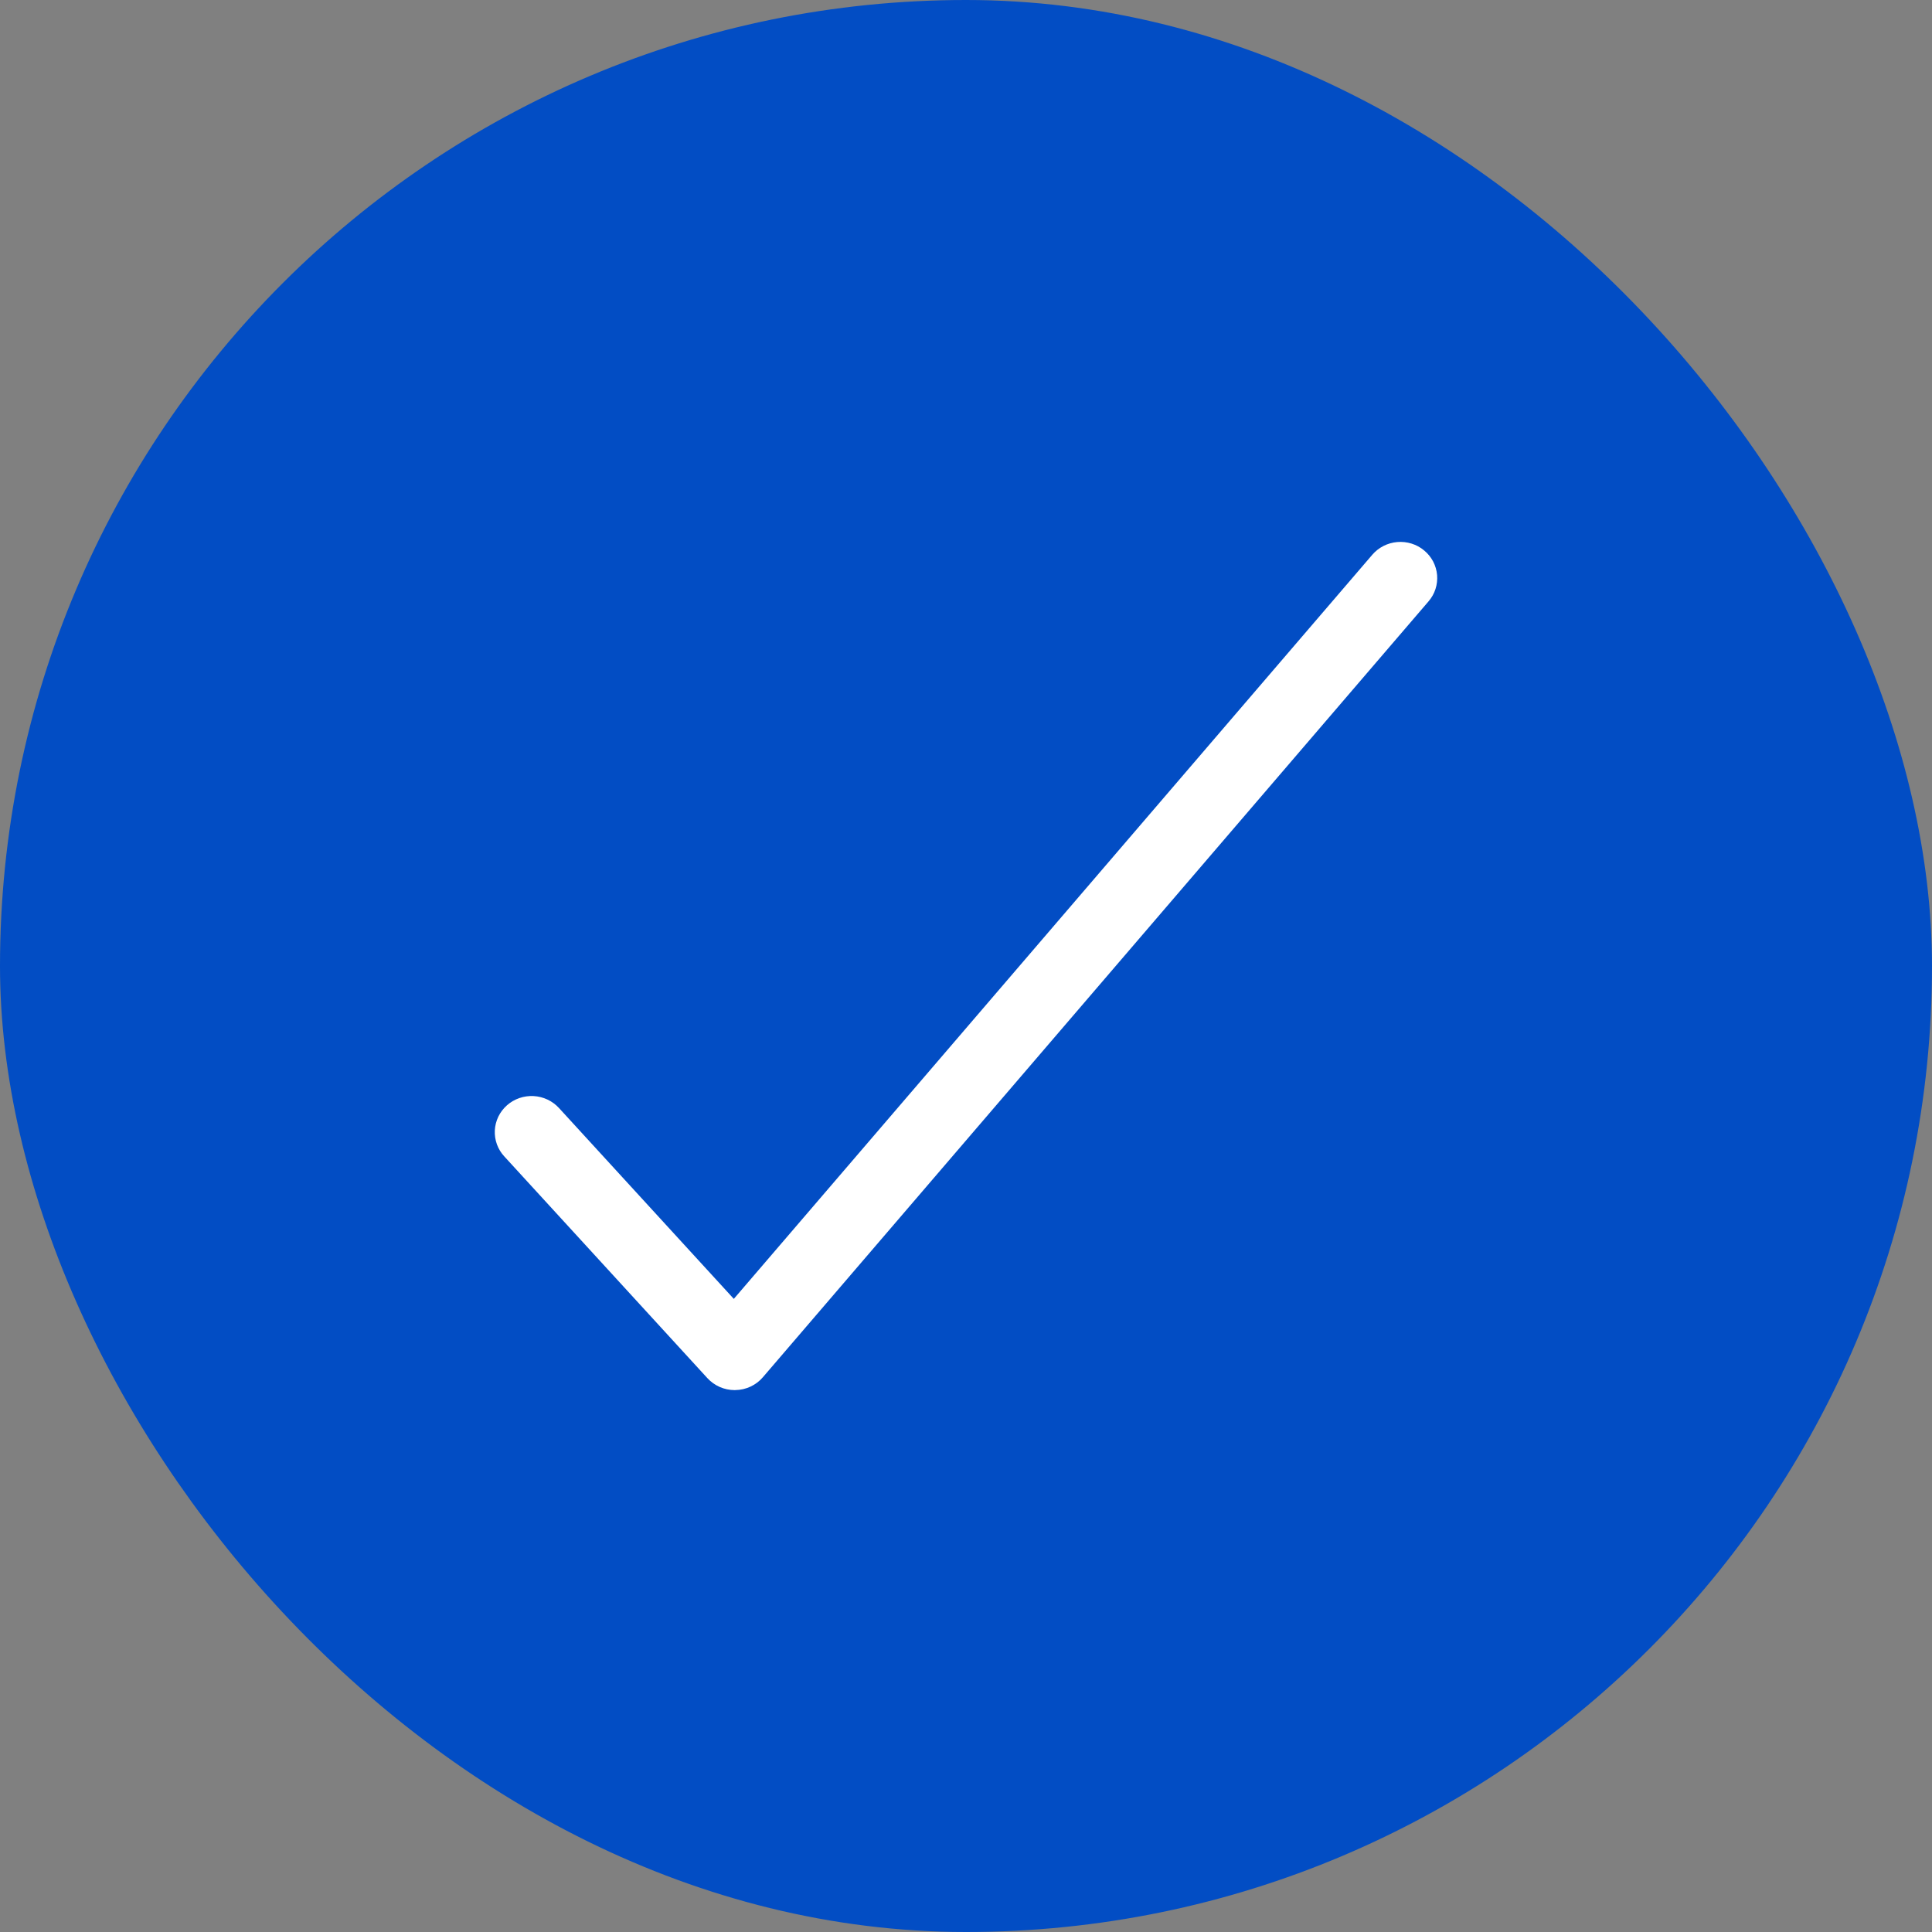
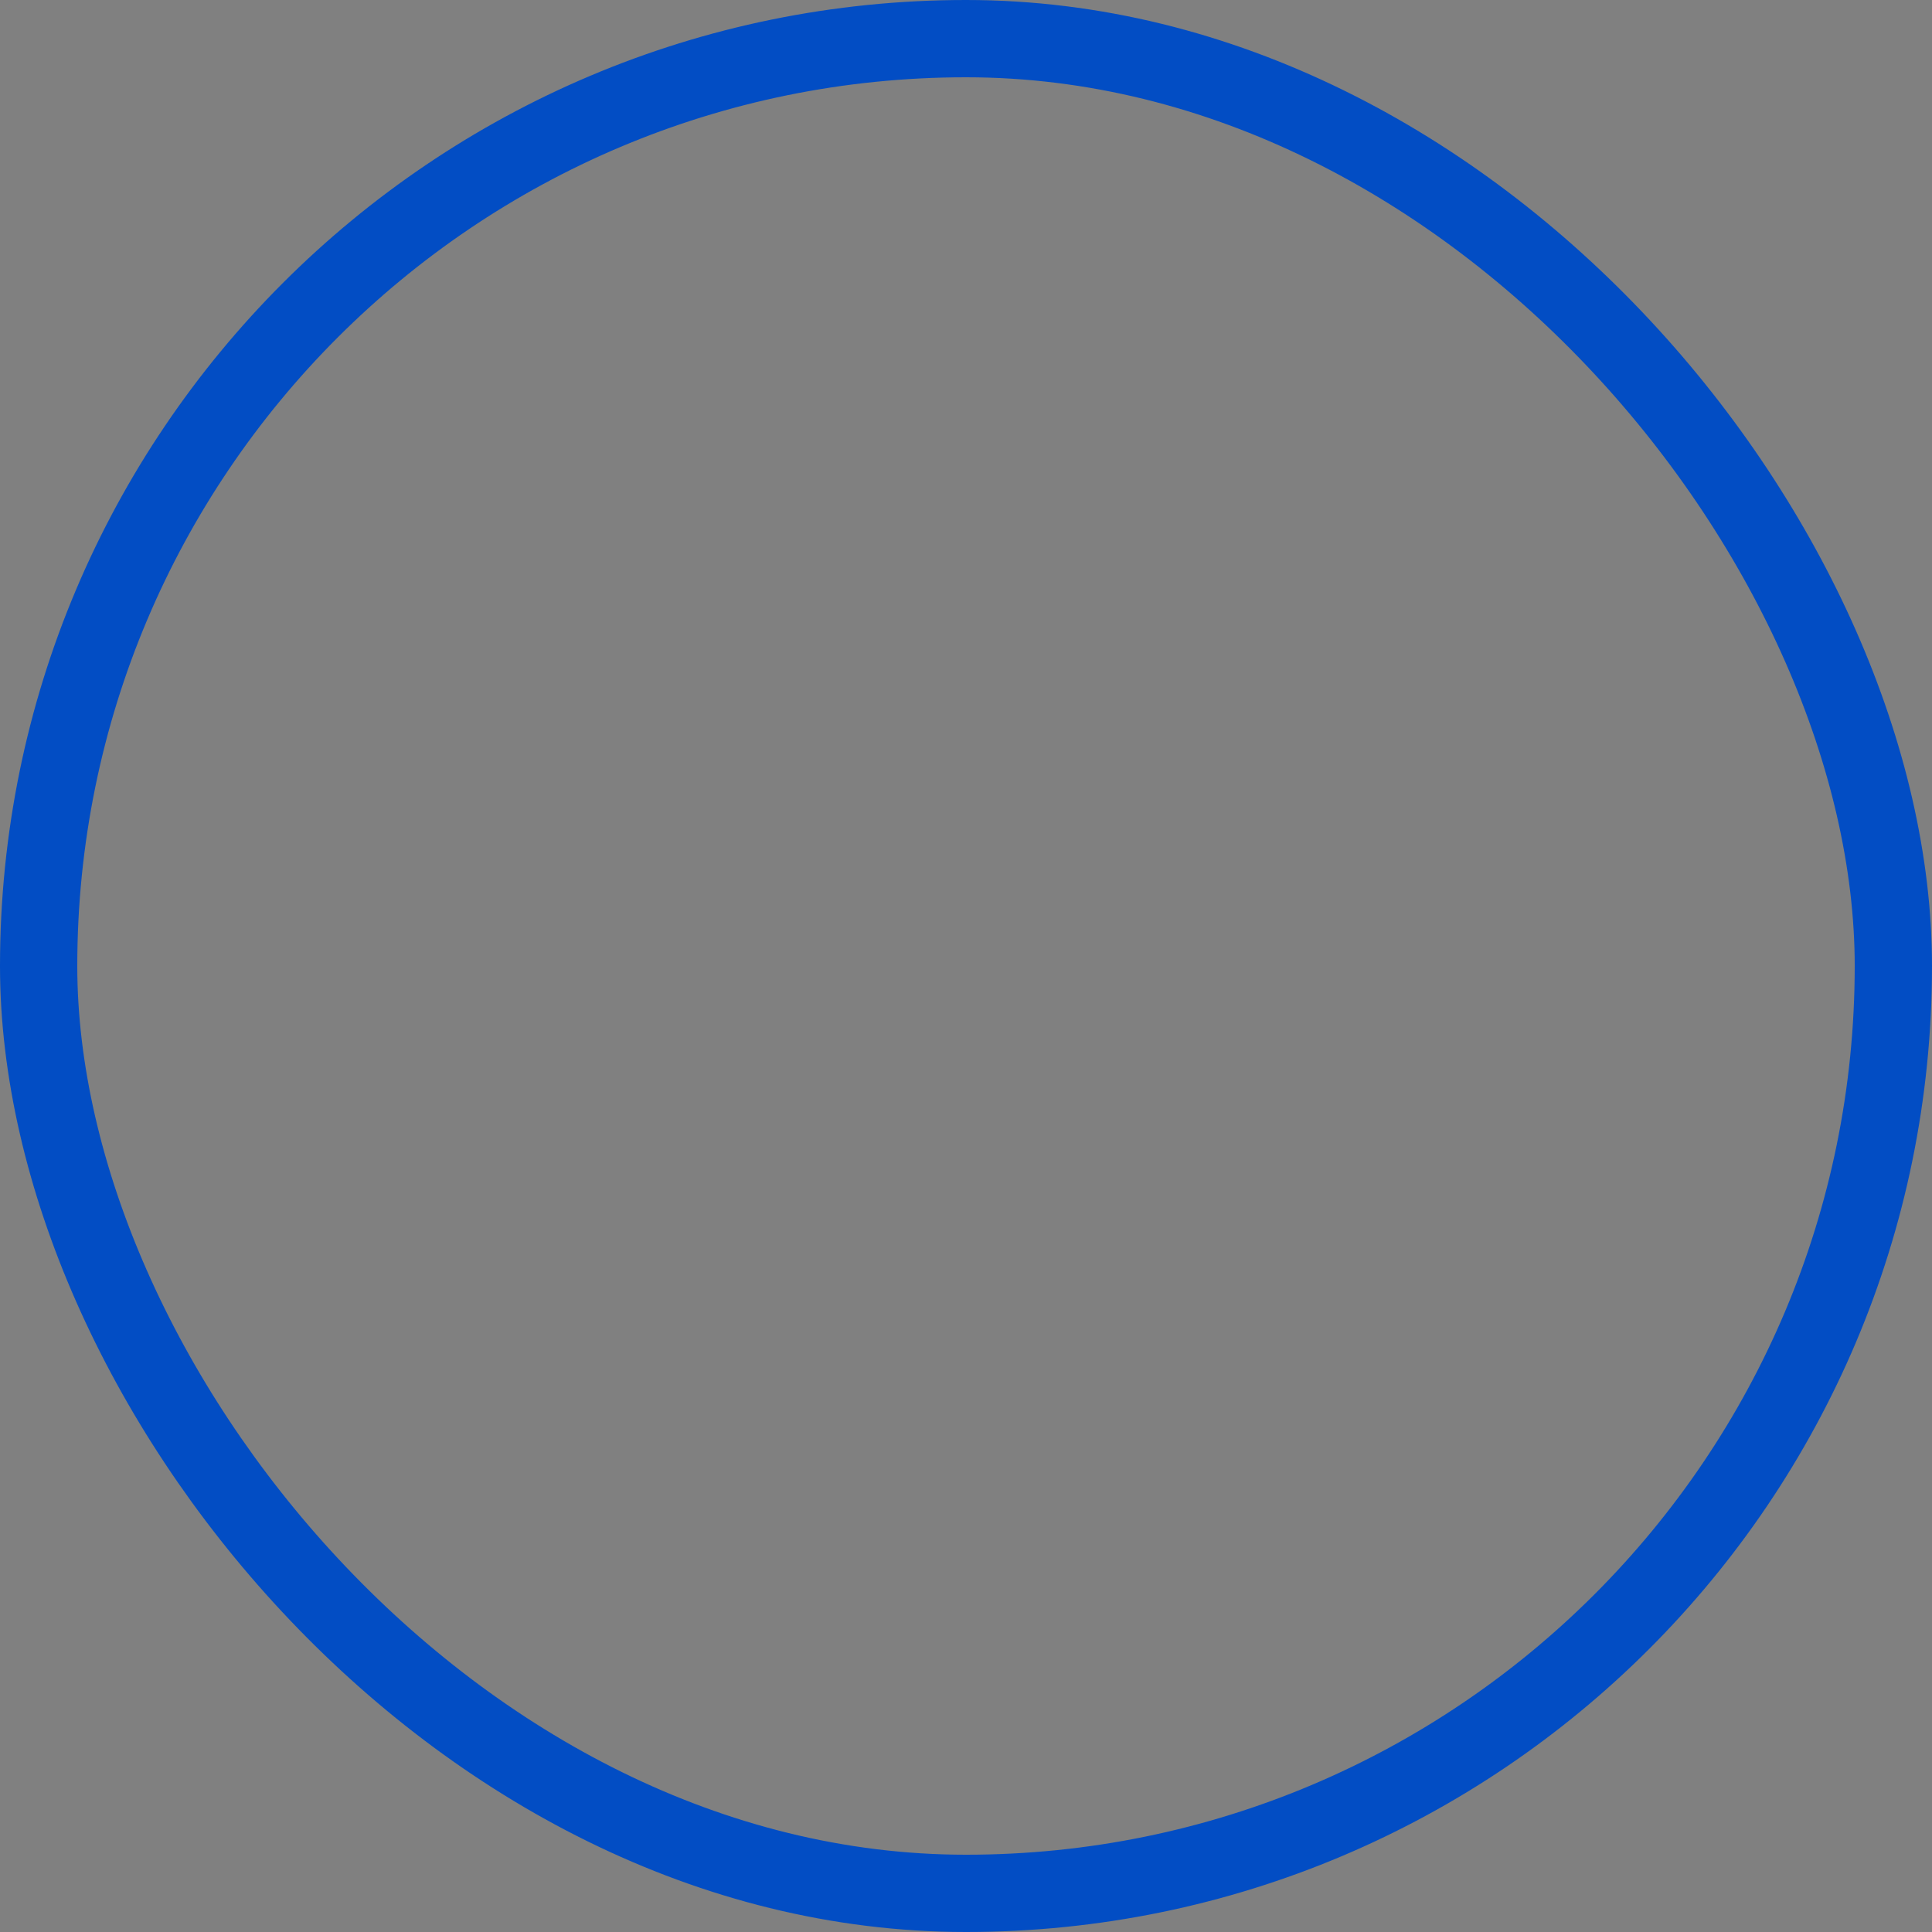
<svg xmlns="http://www.w3.org/2000/svg" width="50" height="50" viewBox="0 0 50 50" fill="none">
  <rect x="0" y="0" width="50" height="50" fill="#808080" stroke="none" />
-   <rect x="1" y="1" width="48" height="48" rx="24" fill="#024DC4" />
  <rect x="1" y="1" width="48" height="48" rx="24" stroke="#024DC4" stroke-width="2" />
-   <path d="M19.015 35.976C18.881 35.976 18.749 35.948 18.627 35.895C18.505 35.841 18.396 35.763 18.307 35.666L13.052 29.929C12.967 29.838 12.902 29.731 12.86 29.615C12.818 29.499 12.8 29.376 12.806 29.253C12.812 29.13 12.844 29.01 12.897 28.898C12.951 28.787 13.027 28.688 13.12 28.605C13.213 28.523 13.322 28.459 13.441 28.418C13.559 28.377 13.684 28.36 13.809 28.366C13.934 28.373 14.057 28.404 14.17 28.457C14.283 28.511 14.384 28.585 14.468 28.677L18.991 33.615L35.513 14.359C35.593 14.265 35.692 14.187 35.803 14.13C35.914 14.073 36.036 14.039 36.16 14.028C36.285 14.017 36.411 14.031 36.53 14.068C36.65 14.105 36.761 14.165 36.856 14.245C36.952 14.324 37.031 14.421 37.089 14.53C37.146 14.64 37.181 14.759 37.192 14.882C37.202 15.005 37.188 15.128 37.15 15.245C37.112 15.363 37.05 15.471 36.969 15.565L19.743 35.643C19.656 35.745 19.547 35.828 19.424 35.885C19.301 35.943 19.167 35.973 19.03 35.975L19.015 35.976Z" fill="white" />
</svg>